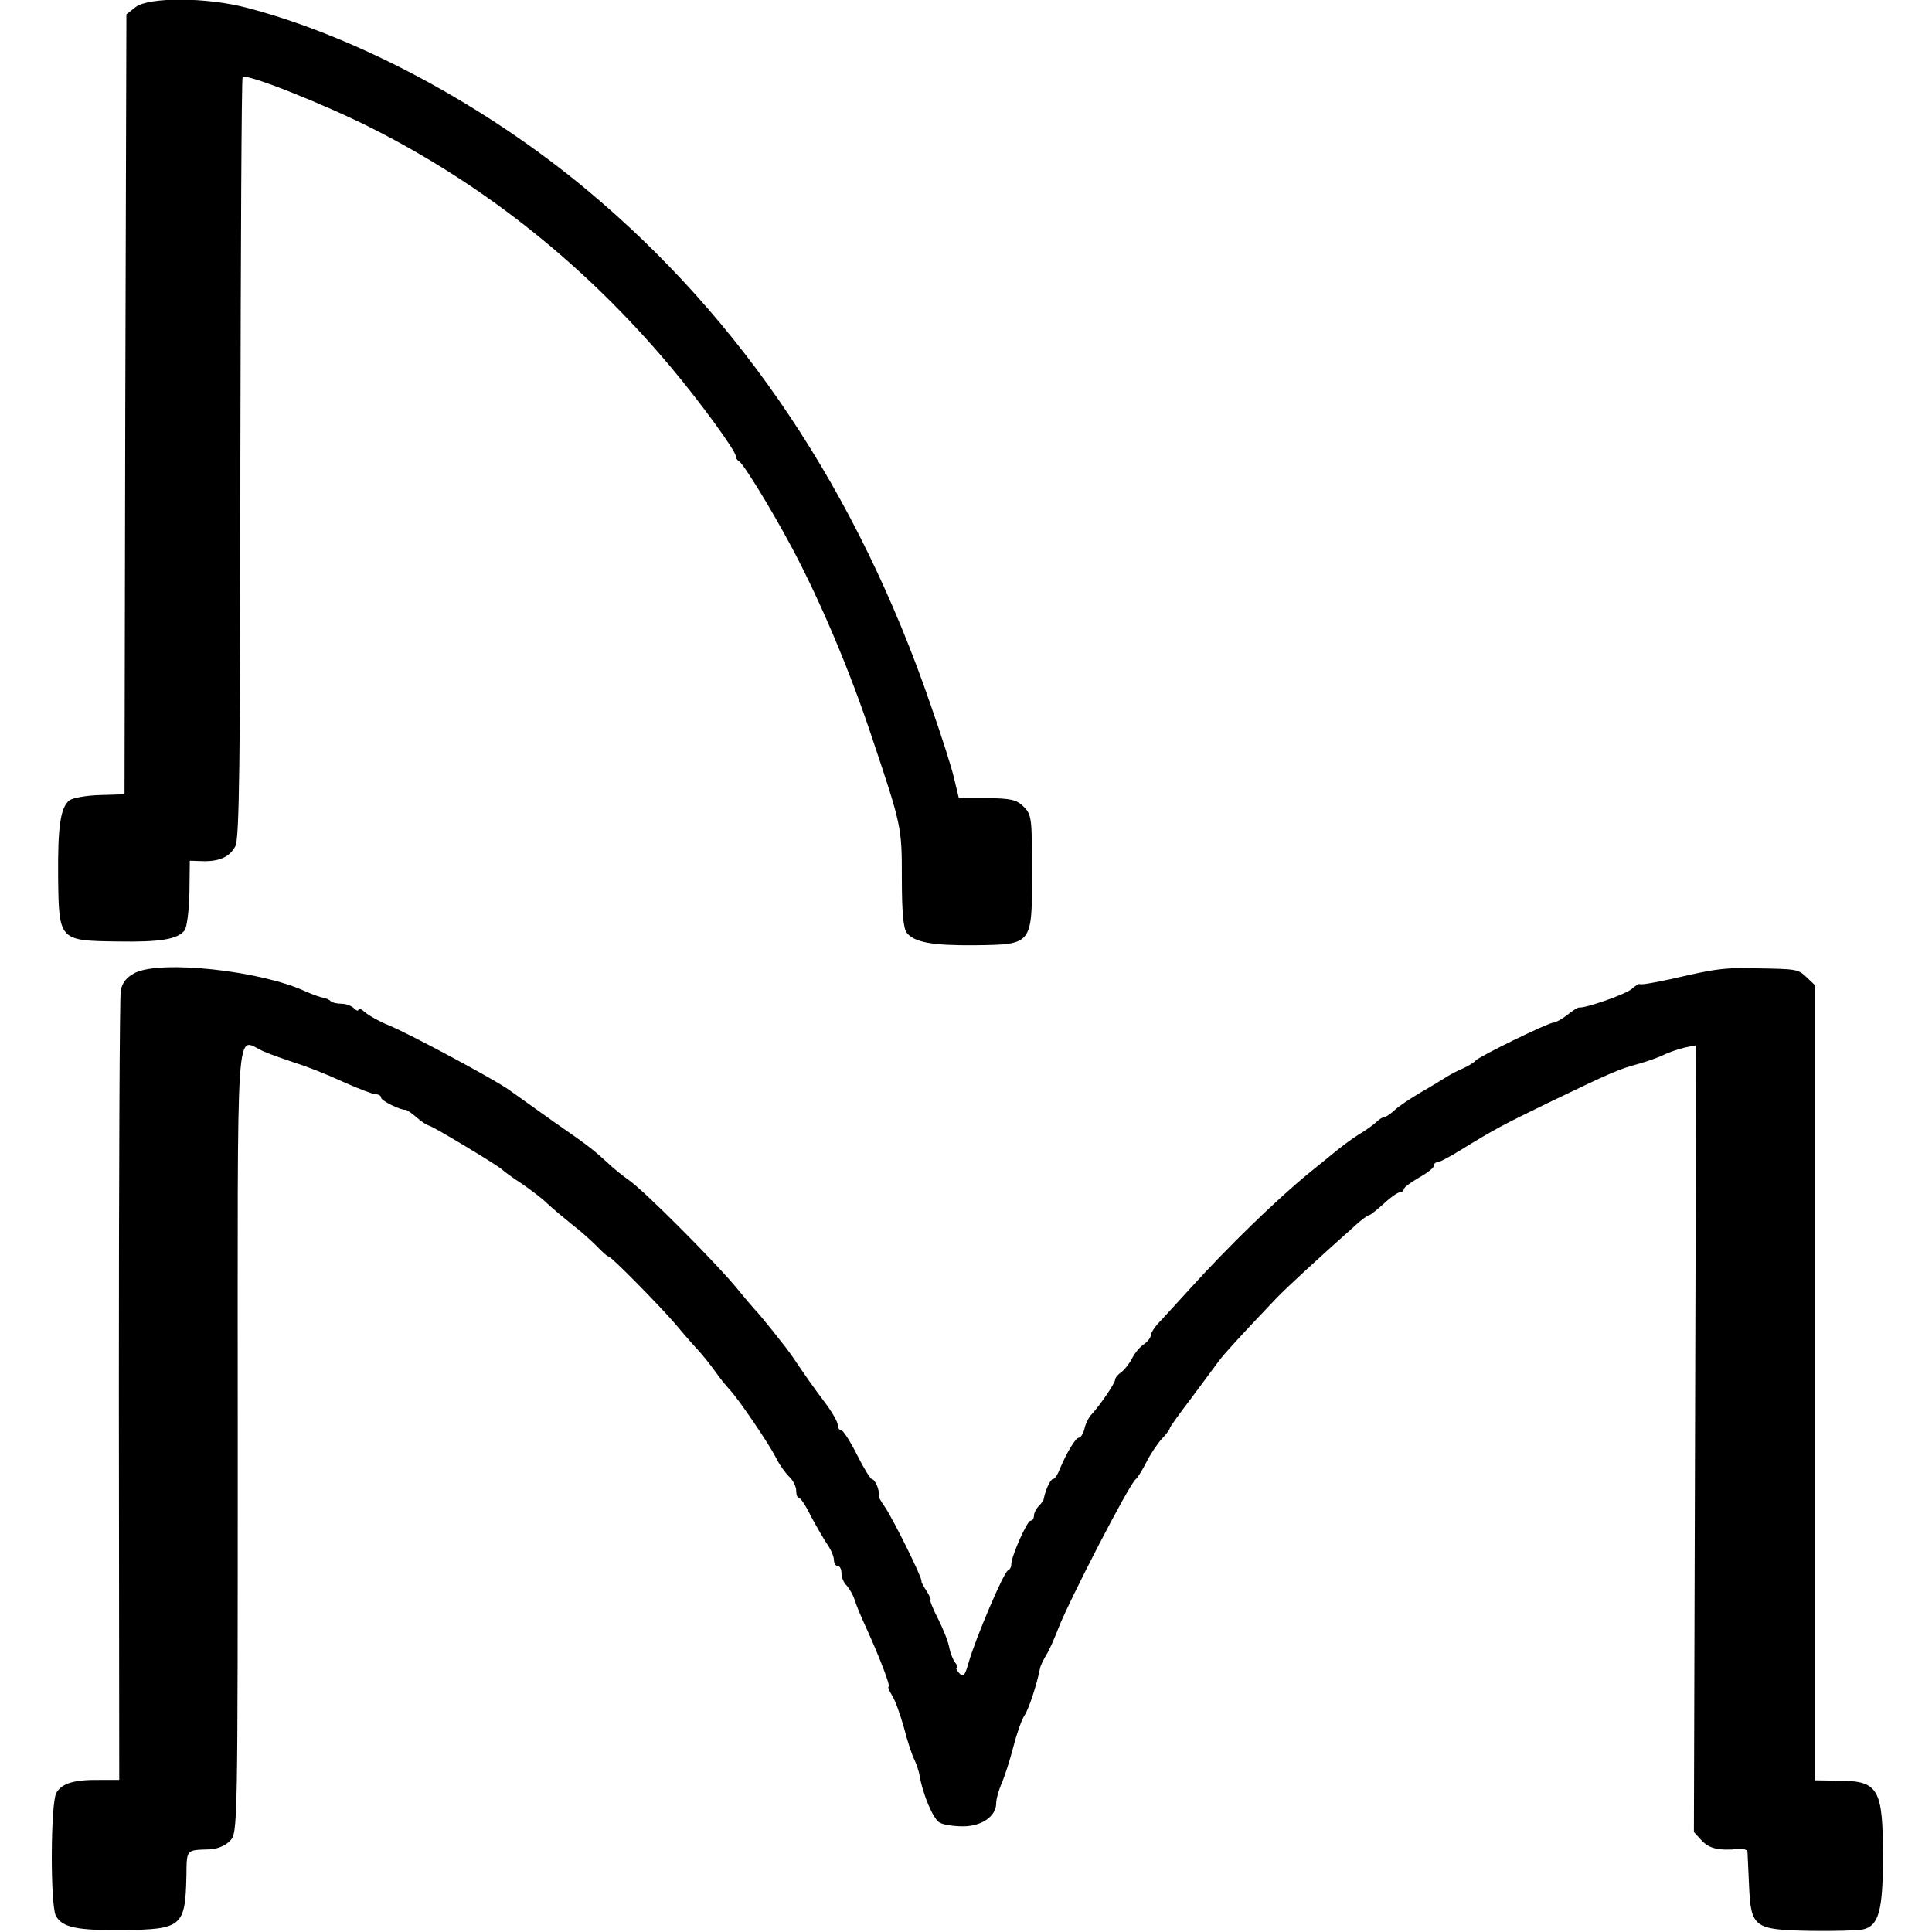
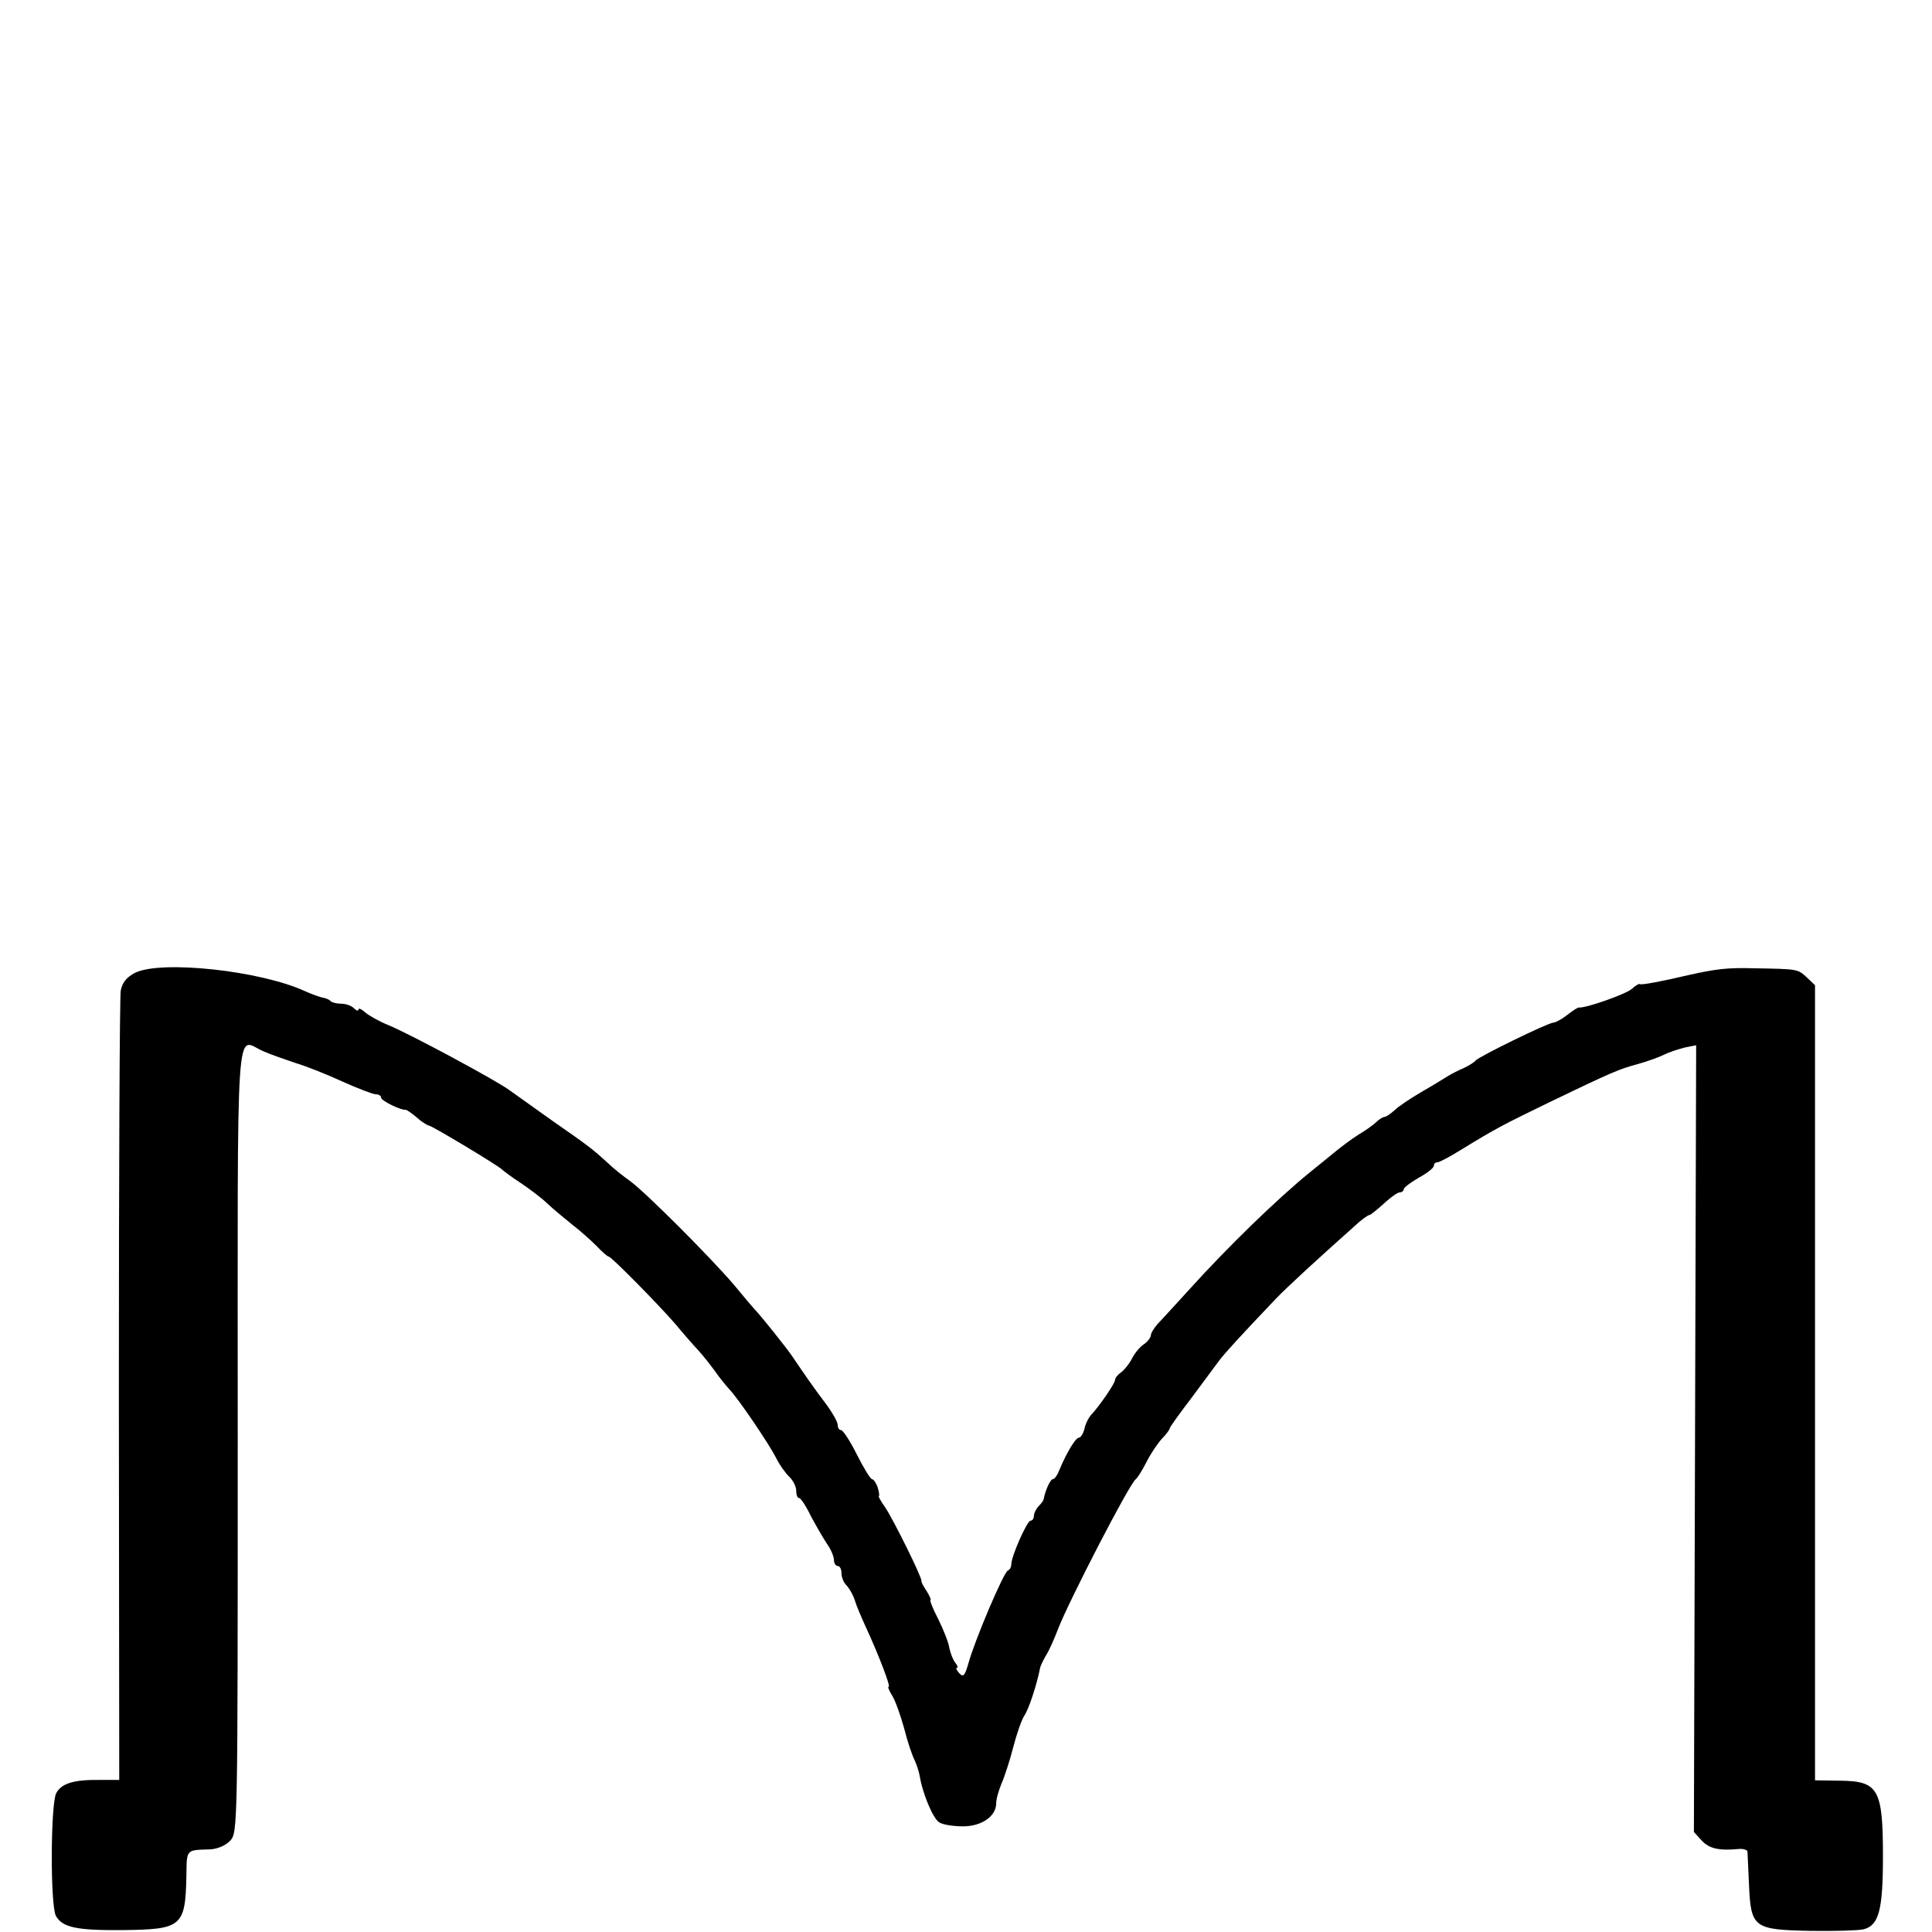
<svg xmlns="http://www.w3.org/2000/svg" version="1.0" width="512pt" height="512pt" viewBox="0 0 512 512" preserveAspectRatio="xMidYMid meet">
  <g transform="translate(0,512) scale(0.1,-0.1)" fill="#000000" stroke="none">
-     <path d="M359 5101 l-24 -19 -3 -1034 -2 -1033 -66 -2 c-37 -1 -72 -8 -80 -14 -24 -19 -31 -70 -30 -202 2 -170 2 -170 158 -172 114 -2 158 6 177 29 6 7 12 52 13 99 l1 86 31 -1 c47 -2 75 11 90 40 10 22 13 213 13 1030 1 552 3 1005 6 1008 10 10 219 -73 345 -137 300 -152 565 -364 789 -631 79 -94 173 -223 173 -237 0 -5 4 -11 8 -13 11 -5 82 -120 141 -230 75 -141 152 -323 209 -494 82 -244 82 -245 82 -383 0 -87 4 -132 13 -143 20 -25 66 -34 180 -33 154 2 152 0 152 195 0 141 -1 151 -22 172 -19 19 -34 22 -97 23 l-75 0 -12 50 c-6 28 -34 115 -62 195 -194 566 -500 1024 -912 1367 -270 225 -606 405 -899 482 -109 29 -263 29 -297 2z" />
    <path d="M358 2542 c-23 -12 -34 -26 -38 -47 -3 -16 -5 -494 -5 -1061 l1 -1031 -51 0 c-69 1 -102 -9 -116 -35 -15 -29 -16 -296 -1 -325 17 -31 55 -39 177 -38 157 2 166 9 169 143 1 72 -2 69 63 71 19 1 41 10 53 23 20 22 20 29 20 1065 0 1159 -7 1059 68 1027 20 -9 59 -22 85 -31 27 -8 83 -30 124 -49 42 -19 82 -34 89 -34 8 0 14 -4 14 -9 0 -8 53 -34 65 -32 3 0 16 -9 29 -20 13 -12 28 -21 33 -22 9 -1 185 -107 193 -116 3 -3 25 -20 50 -36 25 -17 57 -41 71 -55 15 -14 44 -38 65 -55 21 -16 50 -42 65 -57 15 -16 29 -28 32 -28 7 0 133 -128 177 -179 19 -23 46 -54 60 -69 14 -15 34 -41 45 -56 11 -16 28 -37 38 -48 24 -25 104 -143 124 -182 8 -17 24 -39 34 -49 11 -10 19 -27 19 -37 0 -11 3 -20 8 -20 4 0 18 -21 31 -48 14 -26 33 -59 43 -74 10 -14 18 -33 18 -42 0 -9 5 -16 10 -16 6 0 10 -9 10 -19 0 -11 6 -26 14 -33 7 -8 17 -25 21 -38 4 -14 18 -47 31 -75 33 -72 65 -155 59 -155 -3 0 1 -10 9 -23 8 -12 22 -51 32 -87 9 -36 22 -74 28 -85 5 -11 11 -29 13 -40 8 -49 36 -116 53 -125 10 -6 38 -10 62 -10 50 0 88 27 88 61 0 12 7 35 14 52 8 18 22 61 31 96 9 35 22 73 30 85 12 18 33 83 41 124 1 7 9 23 16 35 8 12 22 44 32 70 27 71 190 387 206 397 4 3 17 23 28 45 11 22 30 50 41 62 12 12 21 25 21 28 0 3 26 39 58 81 31 42 64 86 72 97 14 19 53 62 152 166 31 32 107 102 207 191 18 17 36 30 40 30 3 0 20 14 38 30 18 17 37 30 42 30 6 0 11 4 11 8 0 5 18 18 40 31 22 12 40 26 40 32 0 5 4 9 10 9 5 0 33 15 62 33 93 57 111 66 228 123 176 85 192 91 240 104 25 7 56 18 70 25 14 7 39 15 55 19 l30 6 -3 -1042 -3 -1043 21 -23 c20 -21 45 -27 98 -22 12 1 22 -2 23 -7 0 -4 2 -43 4 -87 5 -115 12 -120 163 -123 64 -1 127 1 140 4 41 10 52 50 52 193 0 179 -12 200 -114 201 l-66 1 0 1054 0 1053 -22 21 c-24 22 -23 22 -140 24 -71 2 -101 -2 -173 -18 -72 -17 -126 -27 -129 -24 -2 2 -12 -4 -22 -13 -16 -14 -122 -51 -139 -49 -3 1 -17 -8 -32 -20 -14 -11 -31 -20 -36 -20 -14 0 -200 -91 -207 -101 -3 -4 -17 -13 -30 -19 -14 -6 -34 -16 -45 -23 -11 -7 -42 -26 -70 -42 -27 -16 -59 -37 -69 -47 -11 -10 -23 -18 -27 -18 -4 0 -14 -6 -21 -13 -7 -7 -29 -23 -48 -34 -19 -12 -48 -34 -65 -48 -16 -13 -45 -37 -64 -52 -87 -71 -217 -197 -319 -310 -29 -32 -64 -70 -77 -84 -14 -14 -25 -31 -25 -37 0 -6 -8 -17 -18 -24 -11 -7 -25 -24 -32 -38 -7 -14 -20 -30 -29 -37 -9 -6 -16 -15 -16 -20 0 -9 -42 -70 -62 -91 -7 -7 -16 -24 -19 -38 -3 -13 -10 -24 -15 -24 -8 0 -31 -37 -50 -82 -6 -16 -14 -28 -19 -28 -6 0 -19 -27 -24 -52 0 -4 -7 -13 -13 -19 -7 -7 -13 -19 -13 -26 0 -7 -4 -13 -9 -13 -9 0 -51 -94 -51 -116 0 -7 -4 -14 -9 -16 -11 -4 -87 -183 -104 -244 -10 -35 -14 -40 -25 -28 -7 8 -10 14 -6 14 3 0 2 6 -4 13 -6 7 -13 25 -16 39 -2 15 -16 50 -30 78 -14 27 -23 50 -20 50 2 0 -2 10 -10 23 -8 12 -15 24 -14 27 2 9 -75 164 -96 195 -12 17 -19 30 -17 30 2 0 1 10 -3 23 -4 12 -11 22 -15 22 -4 0 -22 29 -40 65 -18 36 -37 65 -42 65 -5 0 -9 6 -9 14 0 8 -15 34 -33 58 -31 41 -54 74 -87 123 -13 20 -86 111 -100 125 -3 3 -27 31 -54 64 -64 75 -235 246 -276 276 -17 12 -44 33 -58 47 -43 39 -52 46 -147 112 -49 35 -101 72 -115 82 -35 26 -266 150 -320 172 -25 10 -53 26 -62 34 -10 9 -18 12 -18 8 0 -5 -5 -4 -12 3 -7 7 -22 12 -33 12 -12 0 -25 3 -29 7 -3 4 -13 8 -20 9 -7 1 -29 9 -47 17 -119 55 -382 83 -451 49z" />
  </g>
</svg>